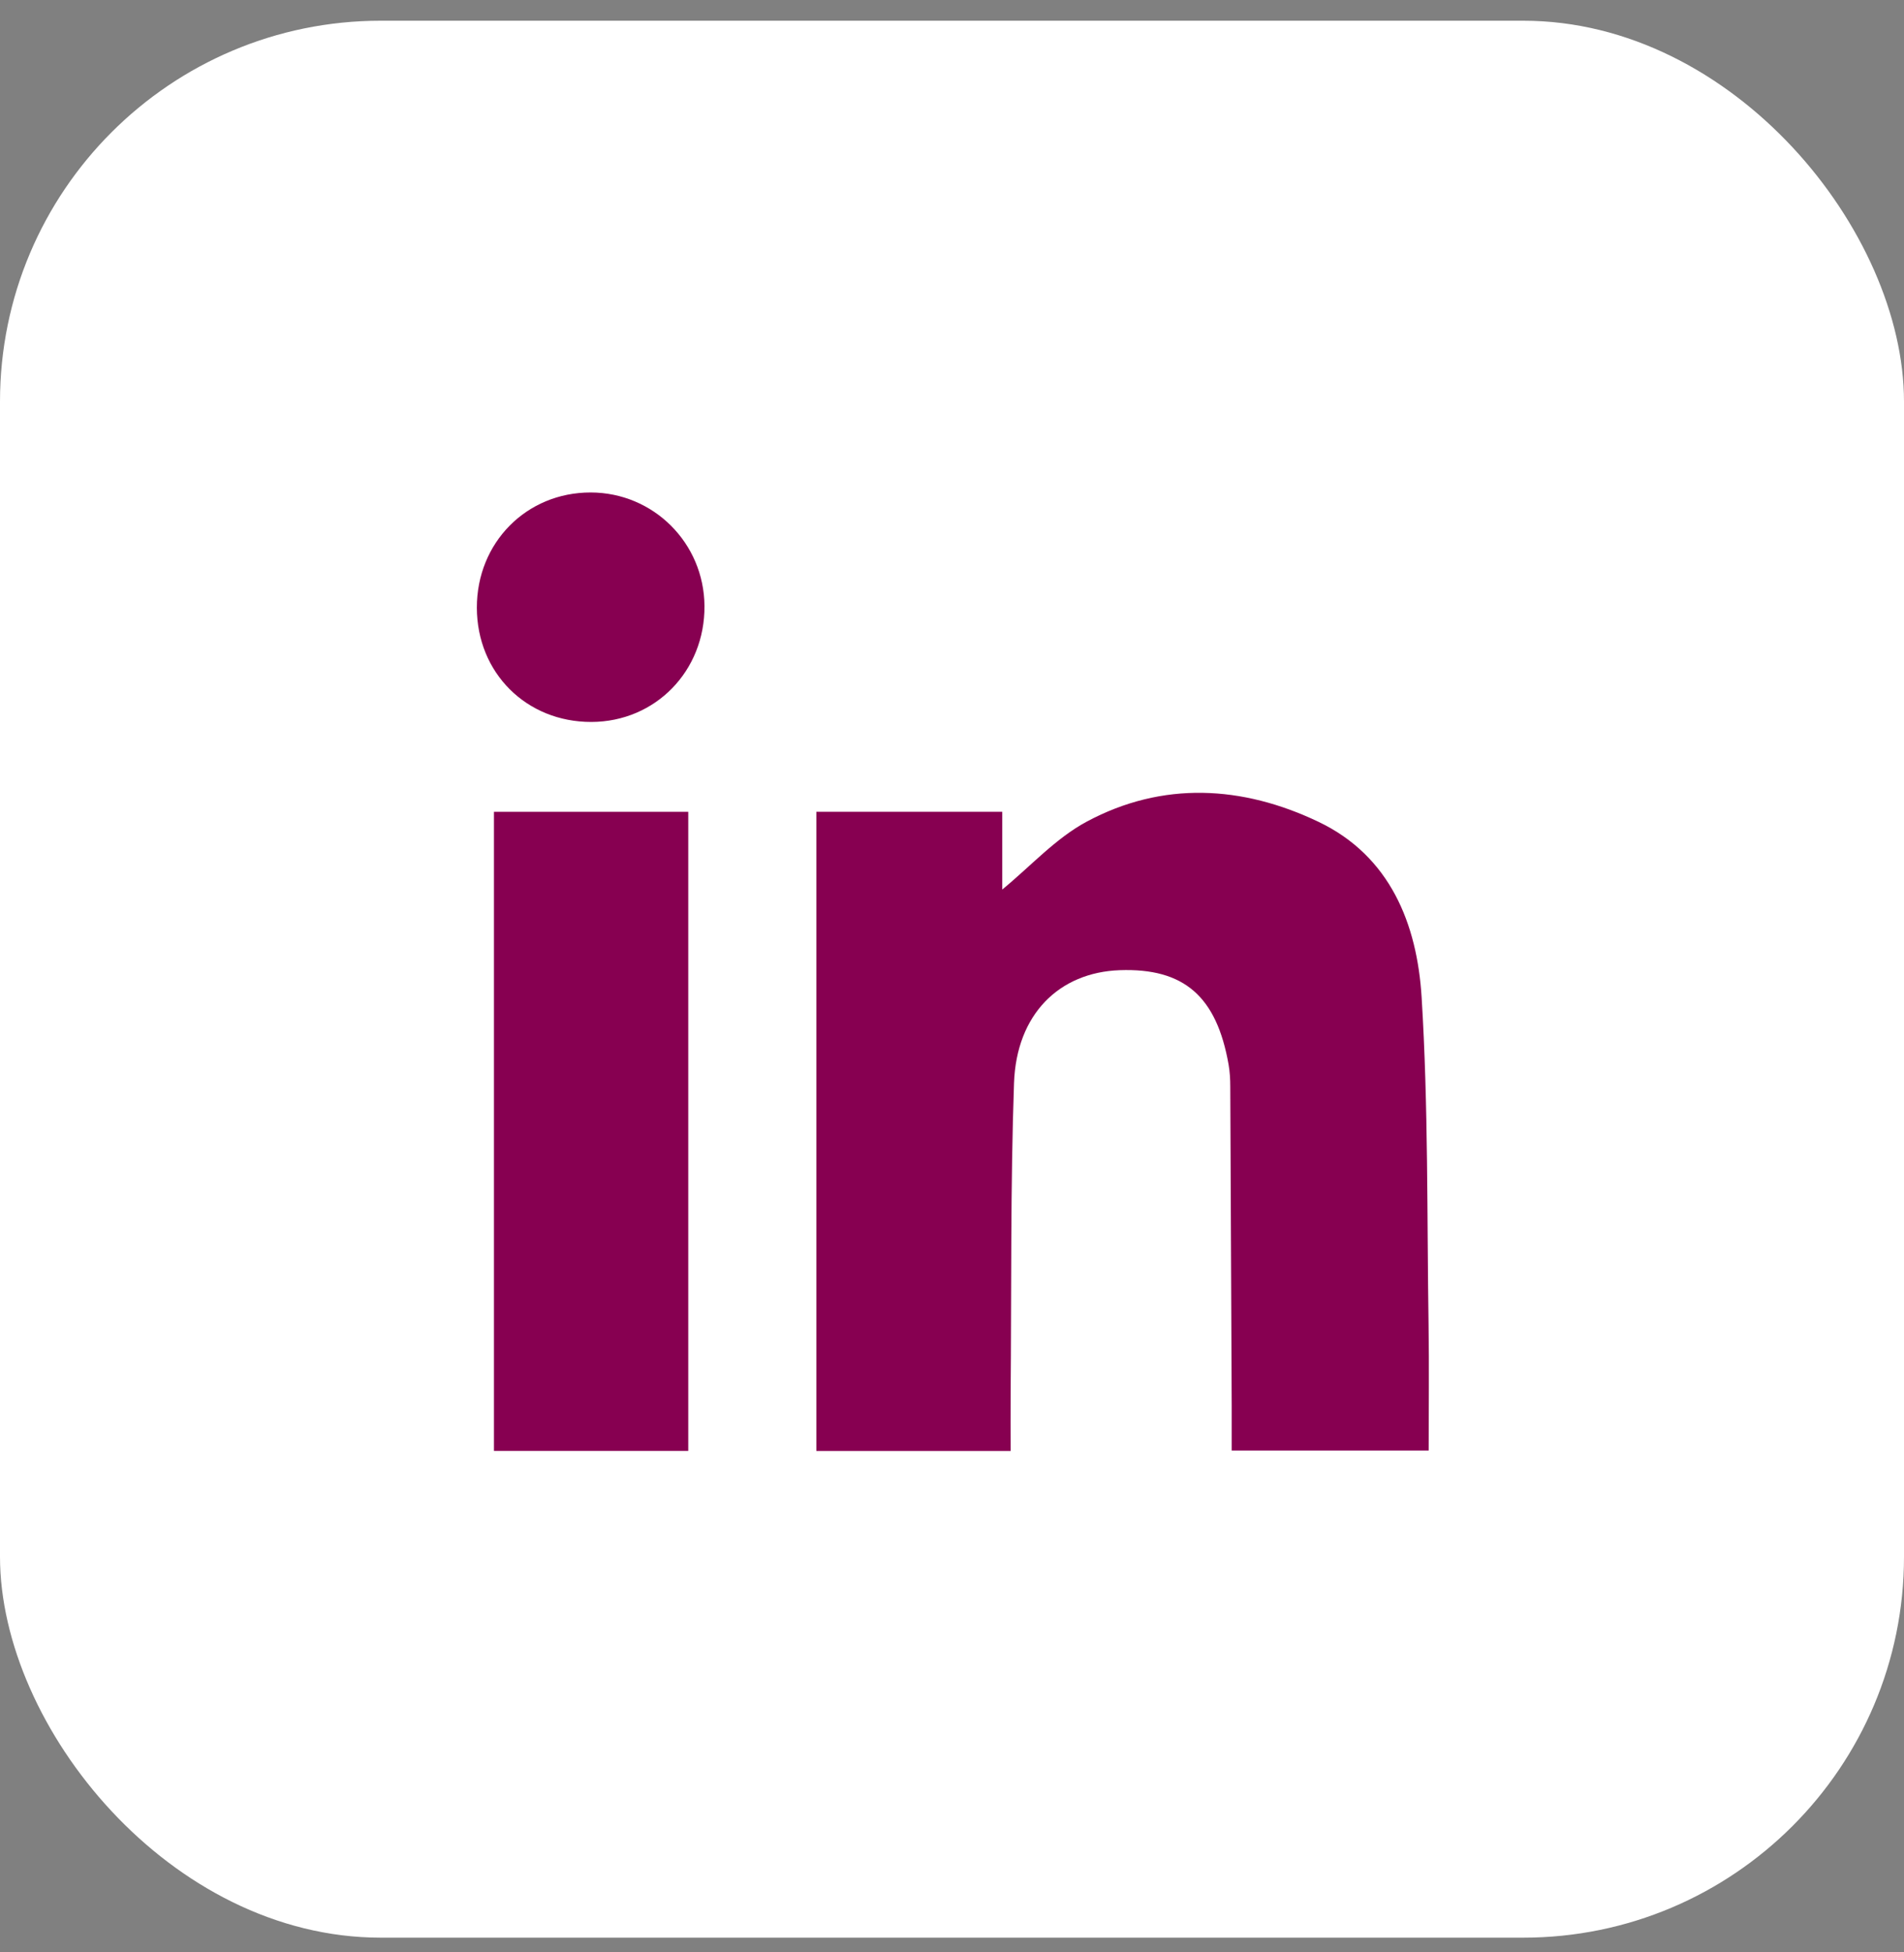
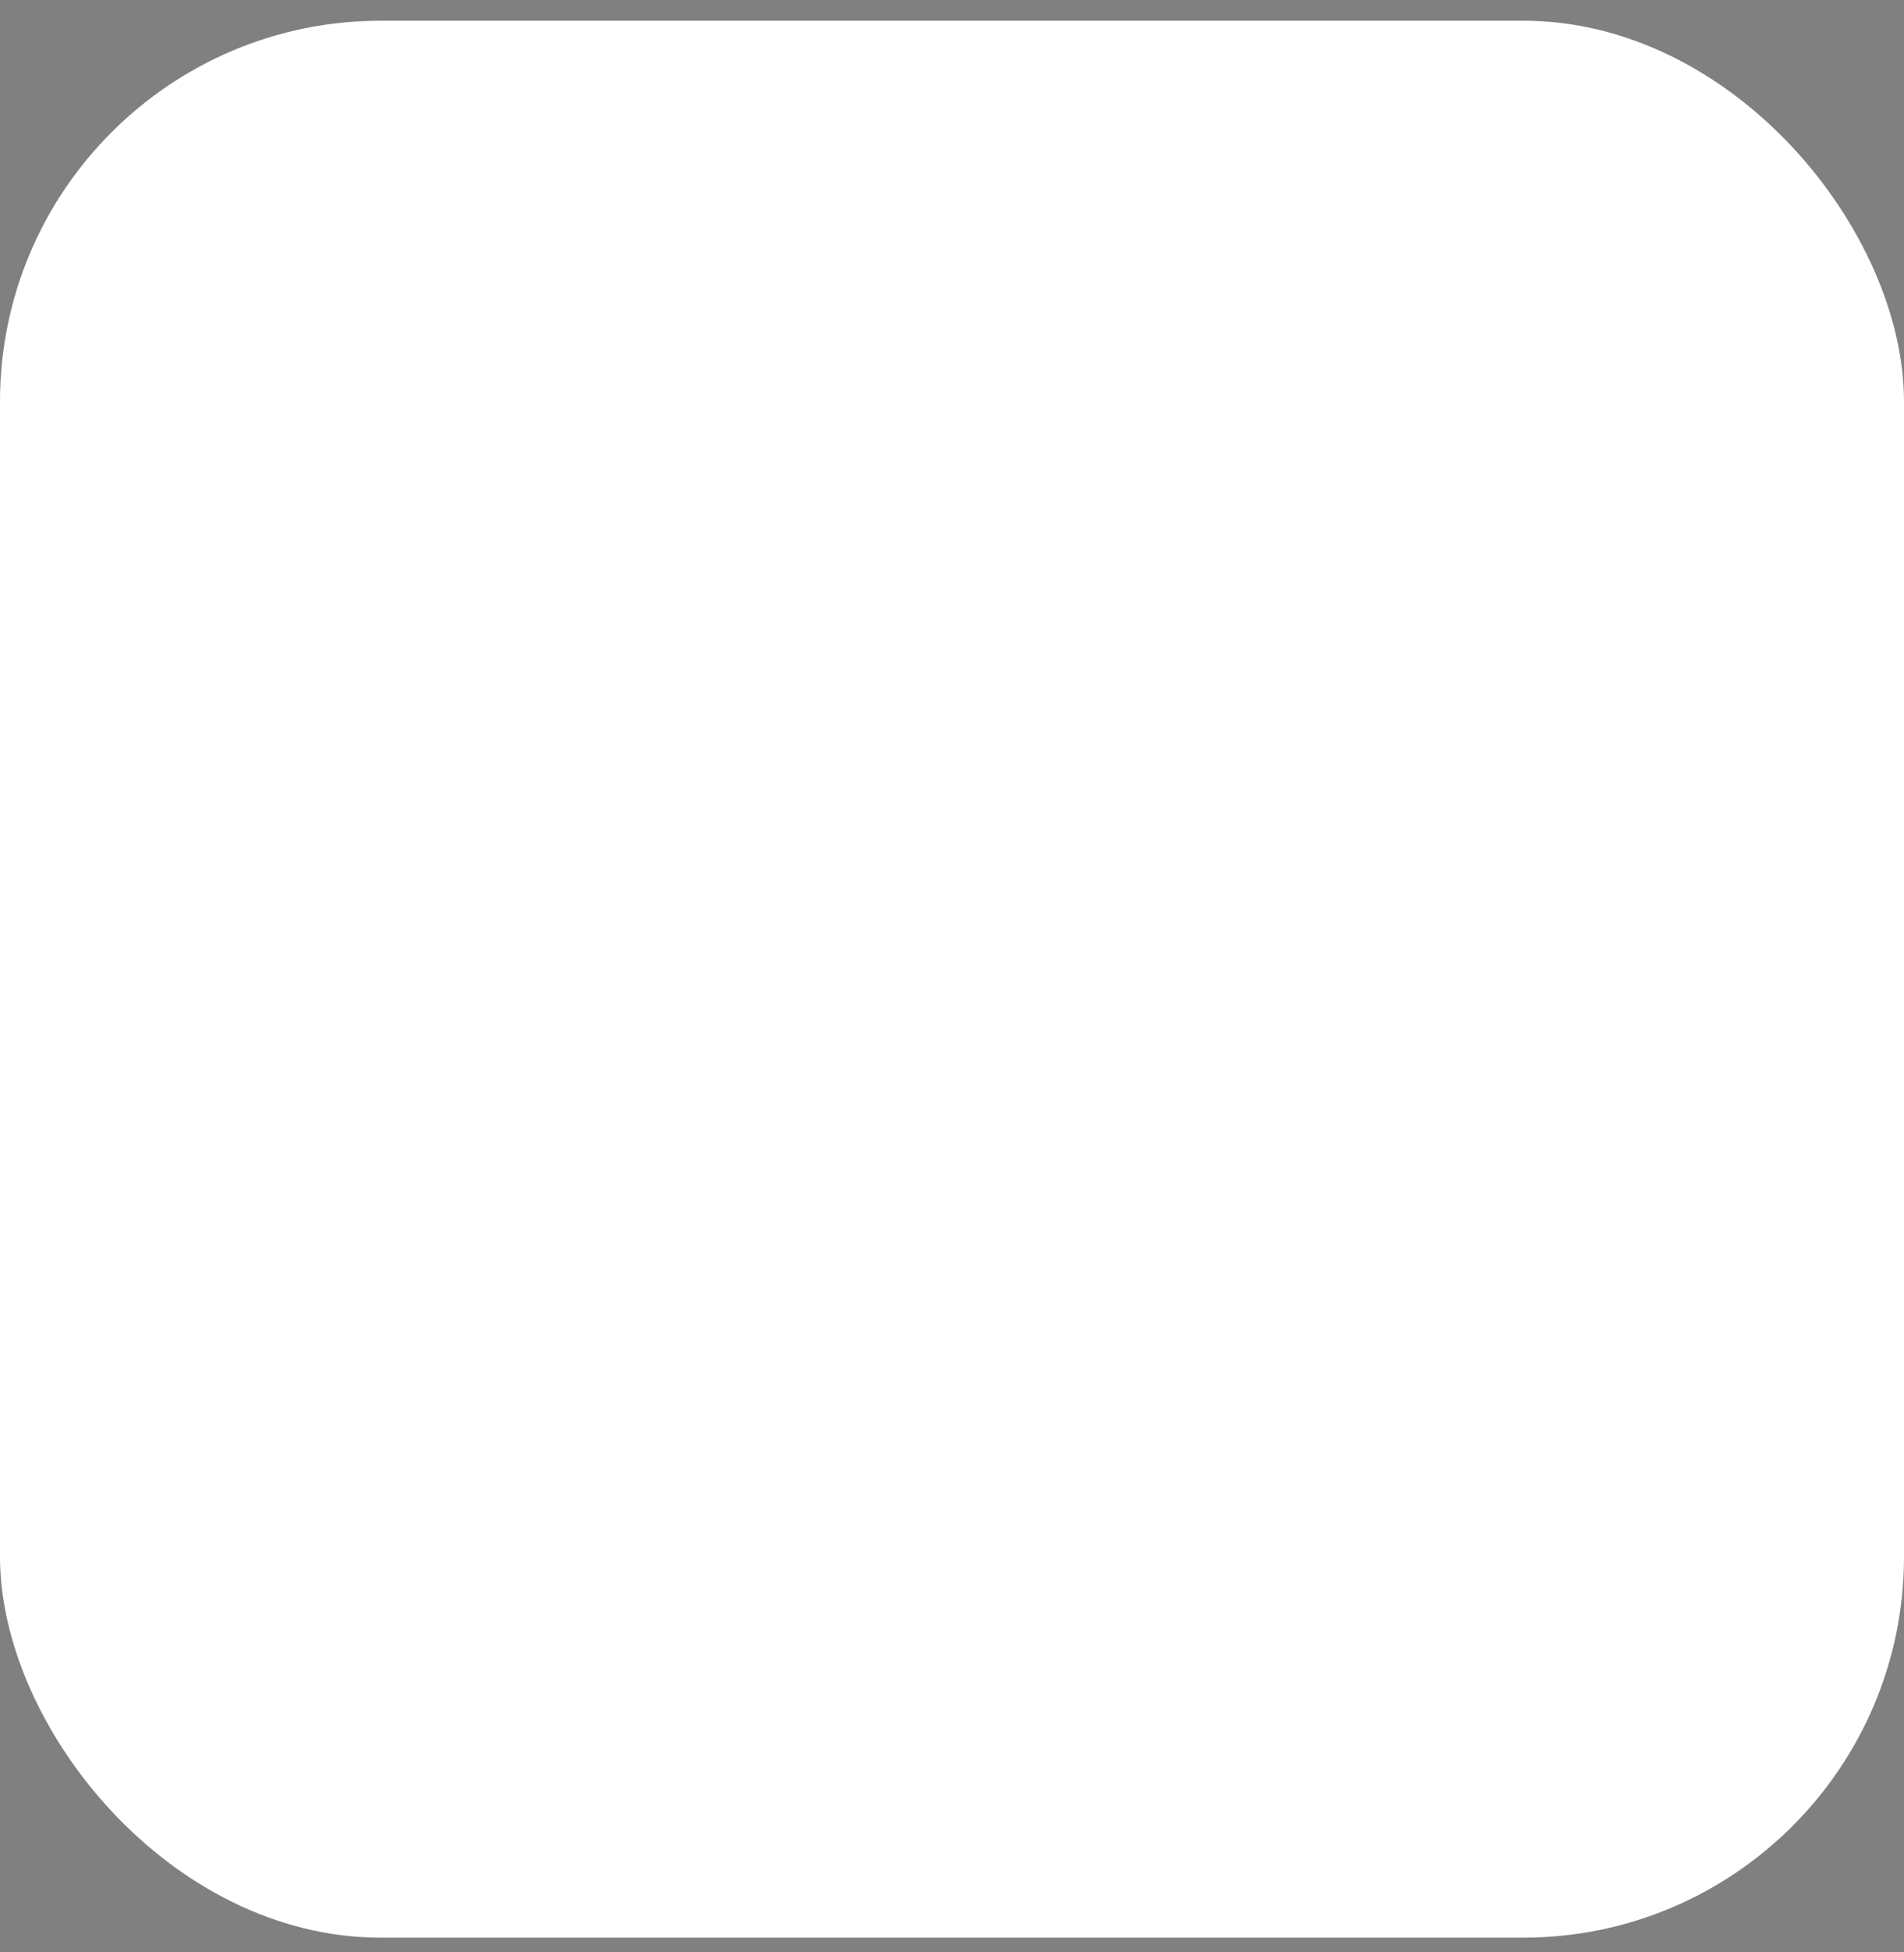
<svg xmlns="http://www.w3.org/2000/svg" width="40" height="41" viewBox="0 0 40 41" fill="none">
  <rect x="0" y="0" width="40" height="41" fill="#808080" stroke="none" />
  <rect y="0.435" width="40" height="40.256" rx="8" fill="white" />
-   <path d="M25.876 30.463C25.876 30.118 25.877 29.813 25.876 29.51C25.867 27.279 25.857 25.047 25.846 22.816C25.846 22.664 25.837 22.509 25.811 22.358C25.559 20.921 24.872 20.327 23.525 20.374C22.251 20.419 21.353 21.3 21.303 22.745C21.227 24.922 21.251 27.103 21.232 29.283C21.229 29.671 21.232 30.059 21.232 30.47H17.15V17.047H21.055V18.681C21.65 18.193 22.178 17.603 22.833 17.253C24.428 16.399 26.102 16.496 27.699 17.258C29.205 17.977 29.771 19.403 29.866 20.942C30.008 23.233 29.977 25.535 30.012 27.832C30.025 28.697 30.014 29.563 30.014 30.461H25.876V30.463Z" fill="#870051" />
-   <path d="M10.377 17.048H14.459V30.469H10.377V17.048Z" fill="#870051" />
-   <path d="M12.424 15.161C11.059 15.164 10.02 14.13 10.018 12.762C10.016 11.396 11.06 10.34 12.41 10.342C13.727 10.344 14.789 11.402 14.8 12.723C14.811 14.09 13.77 15.157 12.424 15.161Z" fill="#870051" />
</svg>